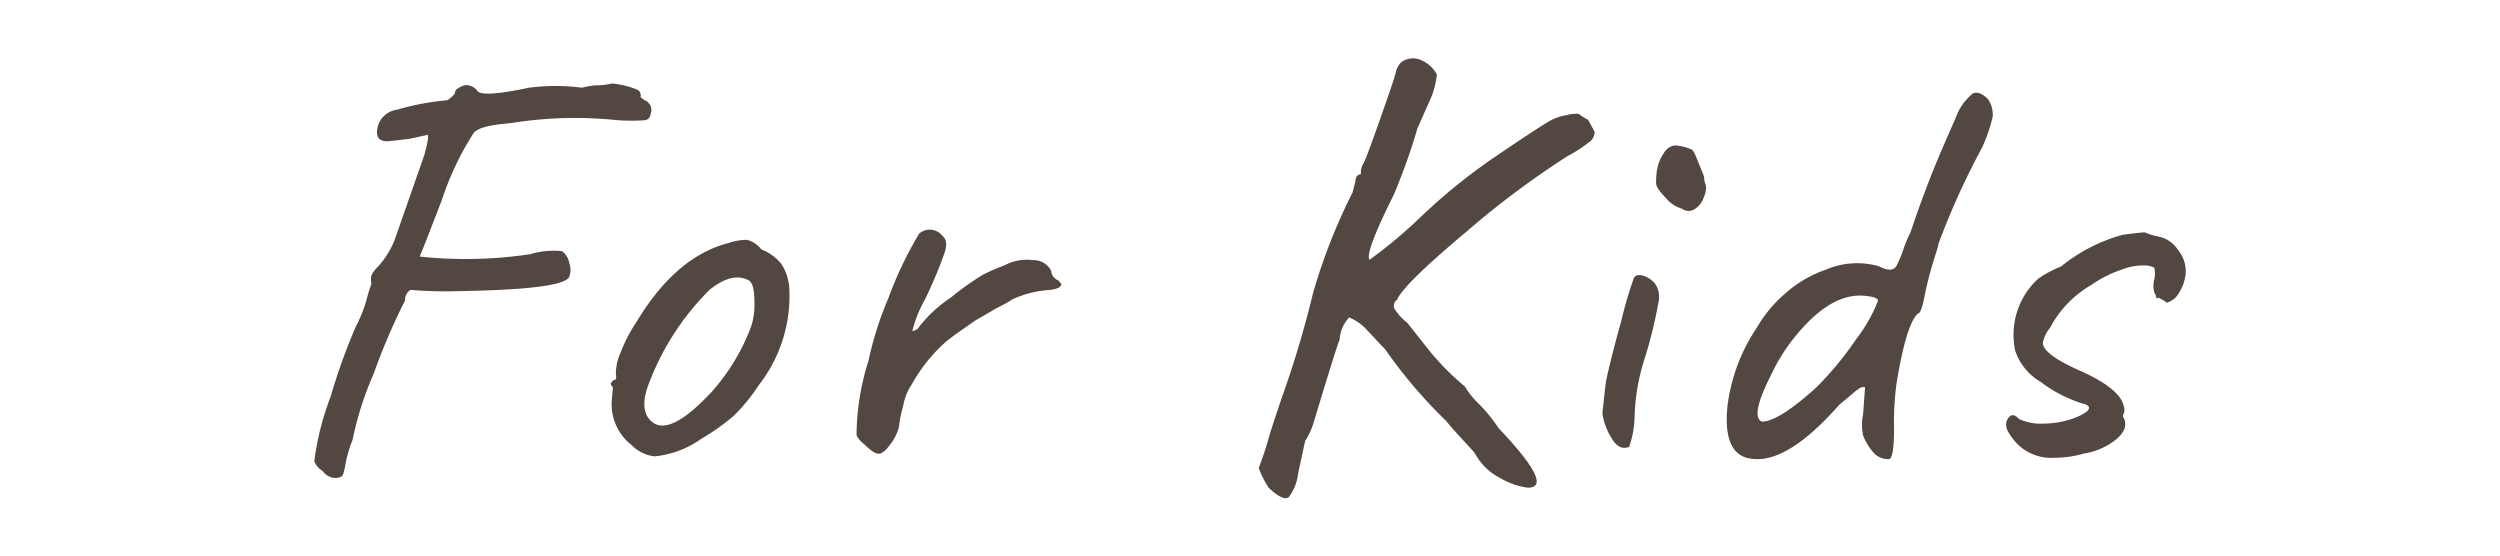
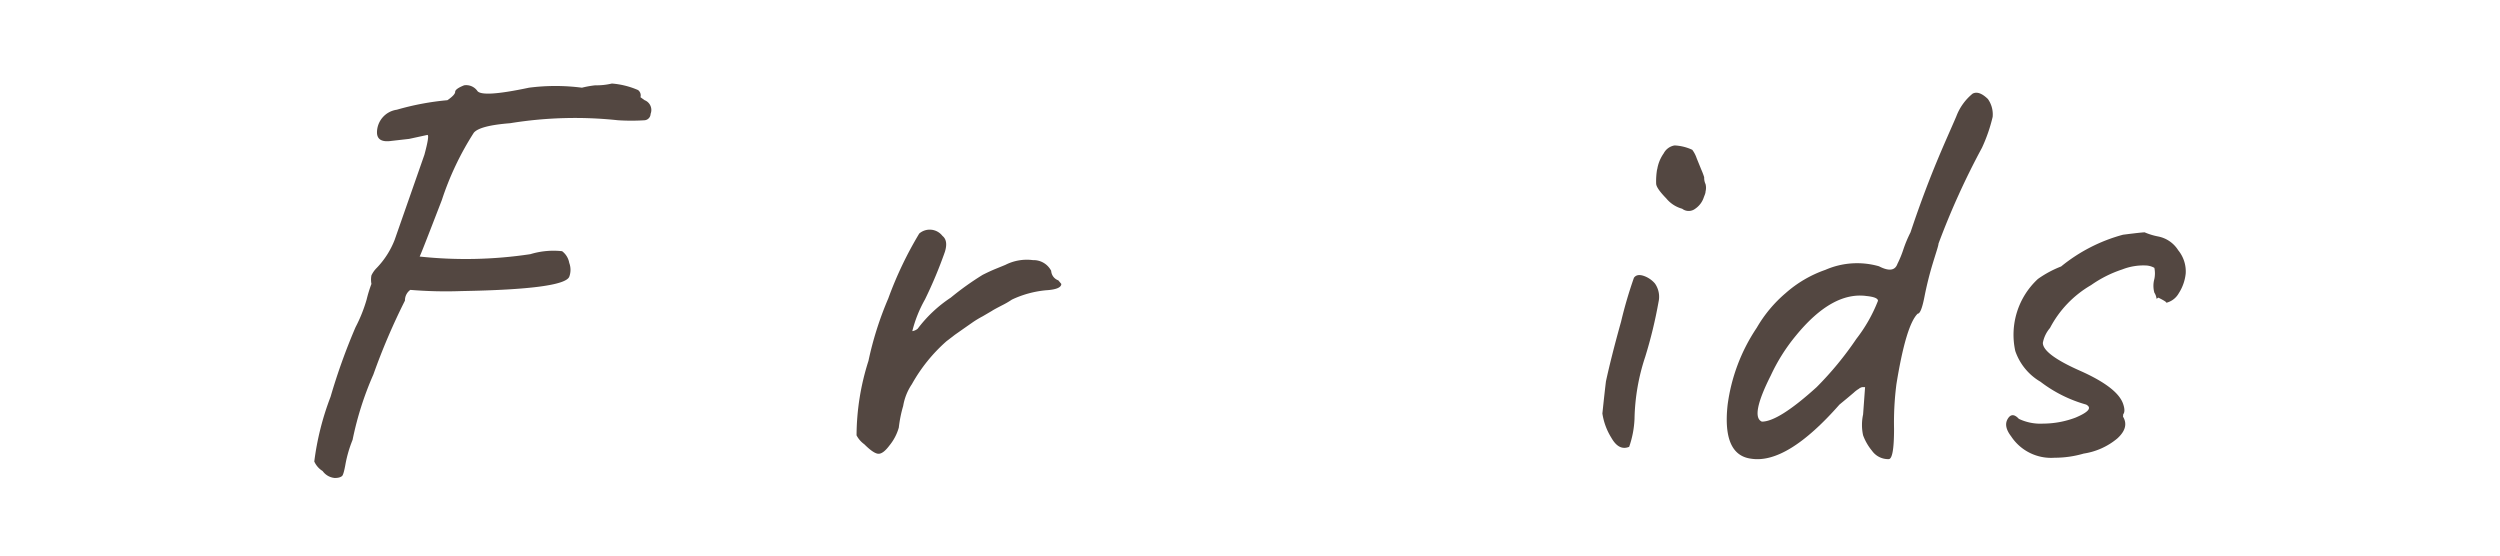
<svg xmlns="http://www.w3.org/2000/svg" id="レイヤー_1" data-name="レイヤー 1" viewBox="0 0 126 28">
  <defs>
    <style>.cls-1{fill:#534741;}</style>
  </defs>
  <path class="cls-1" d="M16.26,23.74a1.08,1.08,0,0,1-.42-.48A13.94,13.94,0,0,1,16.66,20a30.65,30.65,0,0,1,1.26-3.51,7.42,7.42,0,0,0,.56-1.4,6.69,6.69,0,0,1,.24-.78,1.17,1.17,0,0,1,0-.43,1.34,1.34,0,0,1,.27-.38,4.26,4.26,0,0,0,.9-1.41l1.5-4.29q.27-1,.15-1L20.62,7l-.88.1Q19,7.21,19,6.67A1.16,1.16,0,0,1,20,5.53a13.54,13.54,0,0,1,2.55-.48q.39-.27.39-.42t.45-.33a.69.69,0,0,1,.66.27q.21.36,2.61-.15a10.4,10.4,0,0,1,2.67,0A4.76,4.76,0,0,1,30,4.3a3.35,3.35,0,0,0,.84-.09,4.09,4.09,0,0,1,1.32.33.34.34,0,0,1,.12.36l.21.15a.53.53,0,0,1,.3.69.33.33,0,0,1-.29.32,10.27,10.27,0,0,1-1.36,0,20.39,20.39,0,0,0-5.43.15q-1.53.12-1.83.48a14.77,14.77,0,0,0-1.61,3.39c-.71,1.84-1.08,2.79-1.12,2.85a21.84,21.84,0,0,0,5.58-.12,4,4,0,0,1,1.6-.15.94.94,0,0,1,.36.59,1,1,0,0,1,0,.7q-.27.63-5.43.72a21.65,21.65,0,0,1-2.58-.06.65.65,0,0,0-.27.54,32.54,32.54,0,0,0-1.59,3.72,16.1,16.1,0,0,0-1.05,3.3,6.28,6.28,0,0,0-.35,1.18c-.07.4-.13.61-.19.65s-.14.09-.36.09A.84.84,0,0,1,16.26,23.74Z" />
-   <path class="cls-1" d="M32.07,16.24q2-3.33,4.68-4a2.72,2.72,0,0,1,.91-.15,1.33,1.33,0,0,1,.71.48,2.42,2.42,0,0,1,1,.72,2.51,2.51,0,0,1,.41,1.23,7.3,7.3,0,0,1-1.56,4.92A8.49,8.49,0,0,1,36.93,21a11.5,11.5,0,0,1-1.59,1.12A4.89,4.89,0,0,1,33,23a1.91,1.91,0,0,1-1.17-.57,2.62,2.62,0,0,1-1-2.22l.06-.69c-.1-.1-.13-.18-.08-.24l.11-.12c.12,0,.16-.09.12-.29a2.54,2.54,0,0,1,.24-1.1A7.42,7.42,0,0,1,32.07,16.24Zm5.79.21a3.62,3.62,0,0,0,.16-1.3c0-.55-.09-.87-.25-1q-.84-.48-2,.45a13.23,13.23,0,0,0-3,4.56q-.63,1.5.09,2.1.9.75,3-1.5A10.51,10.51,0,0,0,37.86,16.45Z" />
  <path class="cls-1" d="M44.83,22.45c-.21.28-.39.42-.55.42s-.4-.16-.72-.48a1.27,1.27,0,0,1-.39-.45,12.51,12.51,0,0,1,.6-3.75,16.81,16.81,0,0,1,1-3.15,18.82,18.82,0,0,1,1.56-3.27.81.81,0,0,1,1.17.12q.3.24.12.81a22.25,22.25,0,0,1-1,2.39,6.4,6.4,0,0,0-.64,1.6.58.58,0,0,0,.27-.12A6.68,6.68,0,0,1,47.92,15a14.46,14.46,0,0,1,1.61-1.15c.22-.11.45-.22.7-.32l.44-.18a2.39,2.39,0,0,1,1.39-.24,1,1,0,0,1,.92.54.54.54,0,0,0,.36.48l.15.18c0,.18-.26.29-.78.32A5.13,5.13,0,0,0,51,15.1a4.26,4.26,0,0,1-.5.29c-.25.13-.42.22-.51.28l-.46.27a5,5,0,0,0-.5.3l-.43.3-.47.33-.43.33a8.21,8.21,0,0,0-1.74,2.16,2.79,2.79,0,0,0-.44,1.1,6.4,6.4,0,0,0-.22,1.09A2.51,2.51,0,0,1,44.83,22.45Z" />
-   <path class="cls-1" d="M79.36,5.74a.49.49,0,0,1,.2,0l.21.14a2.09,2.09,0,0,0,.27.16l.33.6a.64.64,0,0,1-.3.54A6.69,6.69,0,0,1,79,7.87a44.62,44.62,0,0,0-5.13,3.84q-3.15,2.64-3.45,3.39a.38.38,0,0,0-.15.44,2.74,2.74,0,0,0,.66.73l.9,1.14a13.13,13.13,0,0,0,2,2.07,4.07,4.07,0,0,0,.7.87,8,8,0,0,1,1,1.23q2.85,3,1.47,3a3.65,3.65,0,0,1-1.34-.46,3,3,0,0,1-1.33-1.28c-.06-.08-.28-.32-.65-.72s-.63-.7-.79-.9a24.79,24.79,0,0,1-3.09-3.63c-.12-.12-.29-.29-.5-.53l-.49-.52A2.55,2.55,0,0,0,68,16a1.74,1.74,0,0,0-.48,1.11q-.12.24-1.29,4.11a3.59,3.59,0,0,1-.45,1l-.36,1.67a2.34,2.34,0,0,1-.47,1.17c-.17.13-.51,0-1-.47a4.74,4.74,0,0,1-.51-1c.2-.54.36-1,.49-1.47s.36-1.14.68-2.1a50.54,50.54,0,0,0,1.56-5.22,28.78,28.78,0,0,1,2-5.1l.15-.6a.31.31,0,0,1,.27-.33.88.88,0,0,1,.15-.57c.14-.3.44-1.12.91-2.46s.71-2.05.71-2.15a1,1,0,0,1,.27-.46A1,1,0,0,1,71.55,3a1.61,1.61,0,0,1,.87.76A4.32,4.32,0,0,1,72,5.2l-.57,1.29Q71,8,70.26,9.79q-1.5,3-1.23,3.3a24.62,24.62,0,0,0,2.58-2.16A29.15,29.15,0,0,1,75.21,8Q77.43,6.49,78,6.16a2.44,2.44,0,0,1,1-.36A1,1,0,0,1,79.36,5.74Z" />
  <path class="cls-1" d="M82.35,14c.1-.14.26-.17.48-.1a1.3,1.3,0,0,1,.58.39,1.17,1.17,0,0,1,.18.93,22.86,22.86,0,0,1-.67,2.76,10.5,10.5,0,0,0-.54,3.13,4.9,4.9,0,0,1-.27,1.41c-.34.14-.64,0-.9-.46a3.22,3.22,0,0,1-.45-1.22q.12-1.14.18-1.62c.16-.74.41-1.75.76-3A21.94,21.94,0,0,1,82.35,14Zm1.17-5.44a1.91,1.91,0,0,1,.33-.83.76.76,0,0,1,.55-.4,2.37,2.37,0,0,1,.89.22,1.49,1.49,0,0,1,.22.42l.24.59a3.37,3.37,0,0,1,.14.37c0,.08,0,.2.07.35a.76.76,0,0,1,0,.37c0,.1-.06.21-.1.33a1.11,1.11,0,0,1-.42.54.54.54,0,0,1-.66,0,1.57,1.57,0,0,1-.8-.52c-.33-.34-.5-.58-.51-.74A3.67,3.67,0,0,1,83.52,8.52Z" />
  <path class="cls-1" d="M95.58,19.36a15.1,15.1,0,0,0-.12,2.25q0,1.53-.27,1.53a1,1,0,0,1-.84-.42,2.67,2.67,0,0,1-.45-.78,2.48,2.48,0,0,1,0-1.05L94,19.51h-.12s-.09,0-.2.09a1.46,1.46,0,0,0-.25.19l-.32.27-.4.33q-2.64,3-4.44,2.73-1.47-.18-1.2-2.7a9.08,9.08,0,0,1,1.47-3.9A6.67,6.67,0,0,1,90,14.77,6,6,0,0,1,92,13.6a4,4,0,0,1,2.7-.18q.75.39.93-.12a5.28,5.28,0,0,0,.3-.73,6.38,6.38,0,0,1,.36-.86c.52-1.56,1-2.79,1.38-3.7s.71-1.63.93-2.15a2.72,2.72,0,0,1,.82-1.14c.23-.12.49,0,.77.27a1.34,1.34,0,0,1,.24.9,8,8,0,0,1-.54,1.56,38.38,38.38,0,0,0-2.19,4.83c0,.1-.12.44-.29,1s-.31,1.13-.42,1.69-.22.84-.34.84Q96.06,16.39,95.58,19.36Zm-.93-4.2q0-.18-.57-.24-1.74-.24-3.57,2a9.24,9.24,0,0,0-1.26,2Q88.2,21,88.8,21.25q.84,0,2.76-1.74a16.6,16.6,0,0,0,2-2.43A7.67,7.67,0,0,0,94.65,15.16Z" />
  <path class="cls-1" d="M108.09,11.71a3.3,3.3,0,0,0,.69.21,1.54,1.54,0,0,1,1,.69,1.69,1.69,0,0,1,.38,1.17,2.26,2.26,0,0,1-.35,1,1,1,0,0,1-.67.49q.18,0-.36-.27l-.09.06a.72.72,0,0,0-.11-.31,1.28,1.28,0,0,1,0-.69,1.38,1.38,0,0,0,0-.56.94.94,0,0,0-.43-.12,2.92,2.92,0,0,0-1.19.2,5.94,5.94,0,0,0-1.57.79,5.37,5.37,0,0,0-2.07,2.16,1.6,1.6,0,0,0-.36.75c0,.38.62.85,1.86,1.4s2,1.11,2.19,1.69q.12.36,0,.51L107,21c.22.36.12.73-.29,1.1a3.44,3.44,0,0,1-1.69.76,5.22,5.22,0,0,1-1.47.21,2.41,2.41,0,0,1-2.19-1.08c-.26-.34-.32-.63-.17-.88s.34-.24.56,0a2.53,2.53,0,0,0,1.23.24,4.64,4.64,0,0,0,1.62-.3q1-.42.54-.66a6.8,6.8,0,0,1-2.3-1.15,2.87,2.87,0,0,1-1.27-1.55,3.83,3.83,0,0,1,1.14-3.63,5.37,5.37,0,0,1,1.17-.63v0A8.38,8.38,0,0,1,107,11.83Q107.94,11.71,108.09,11.71Z" />
</svg>